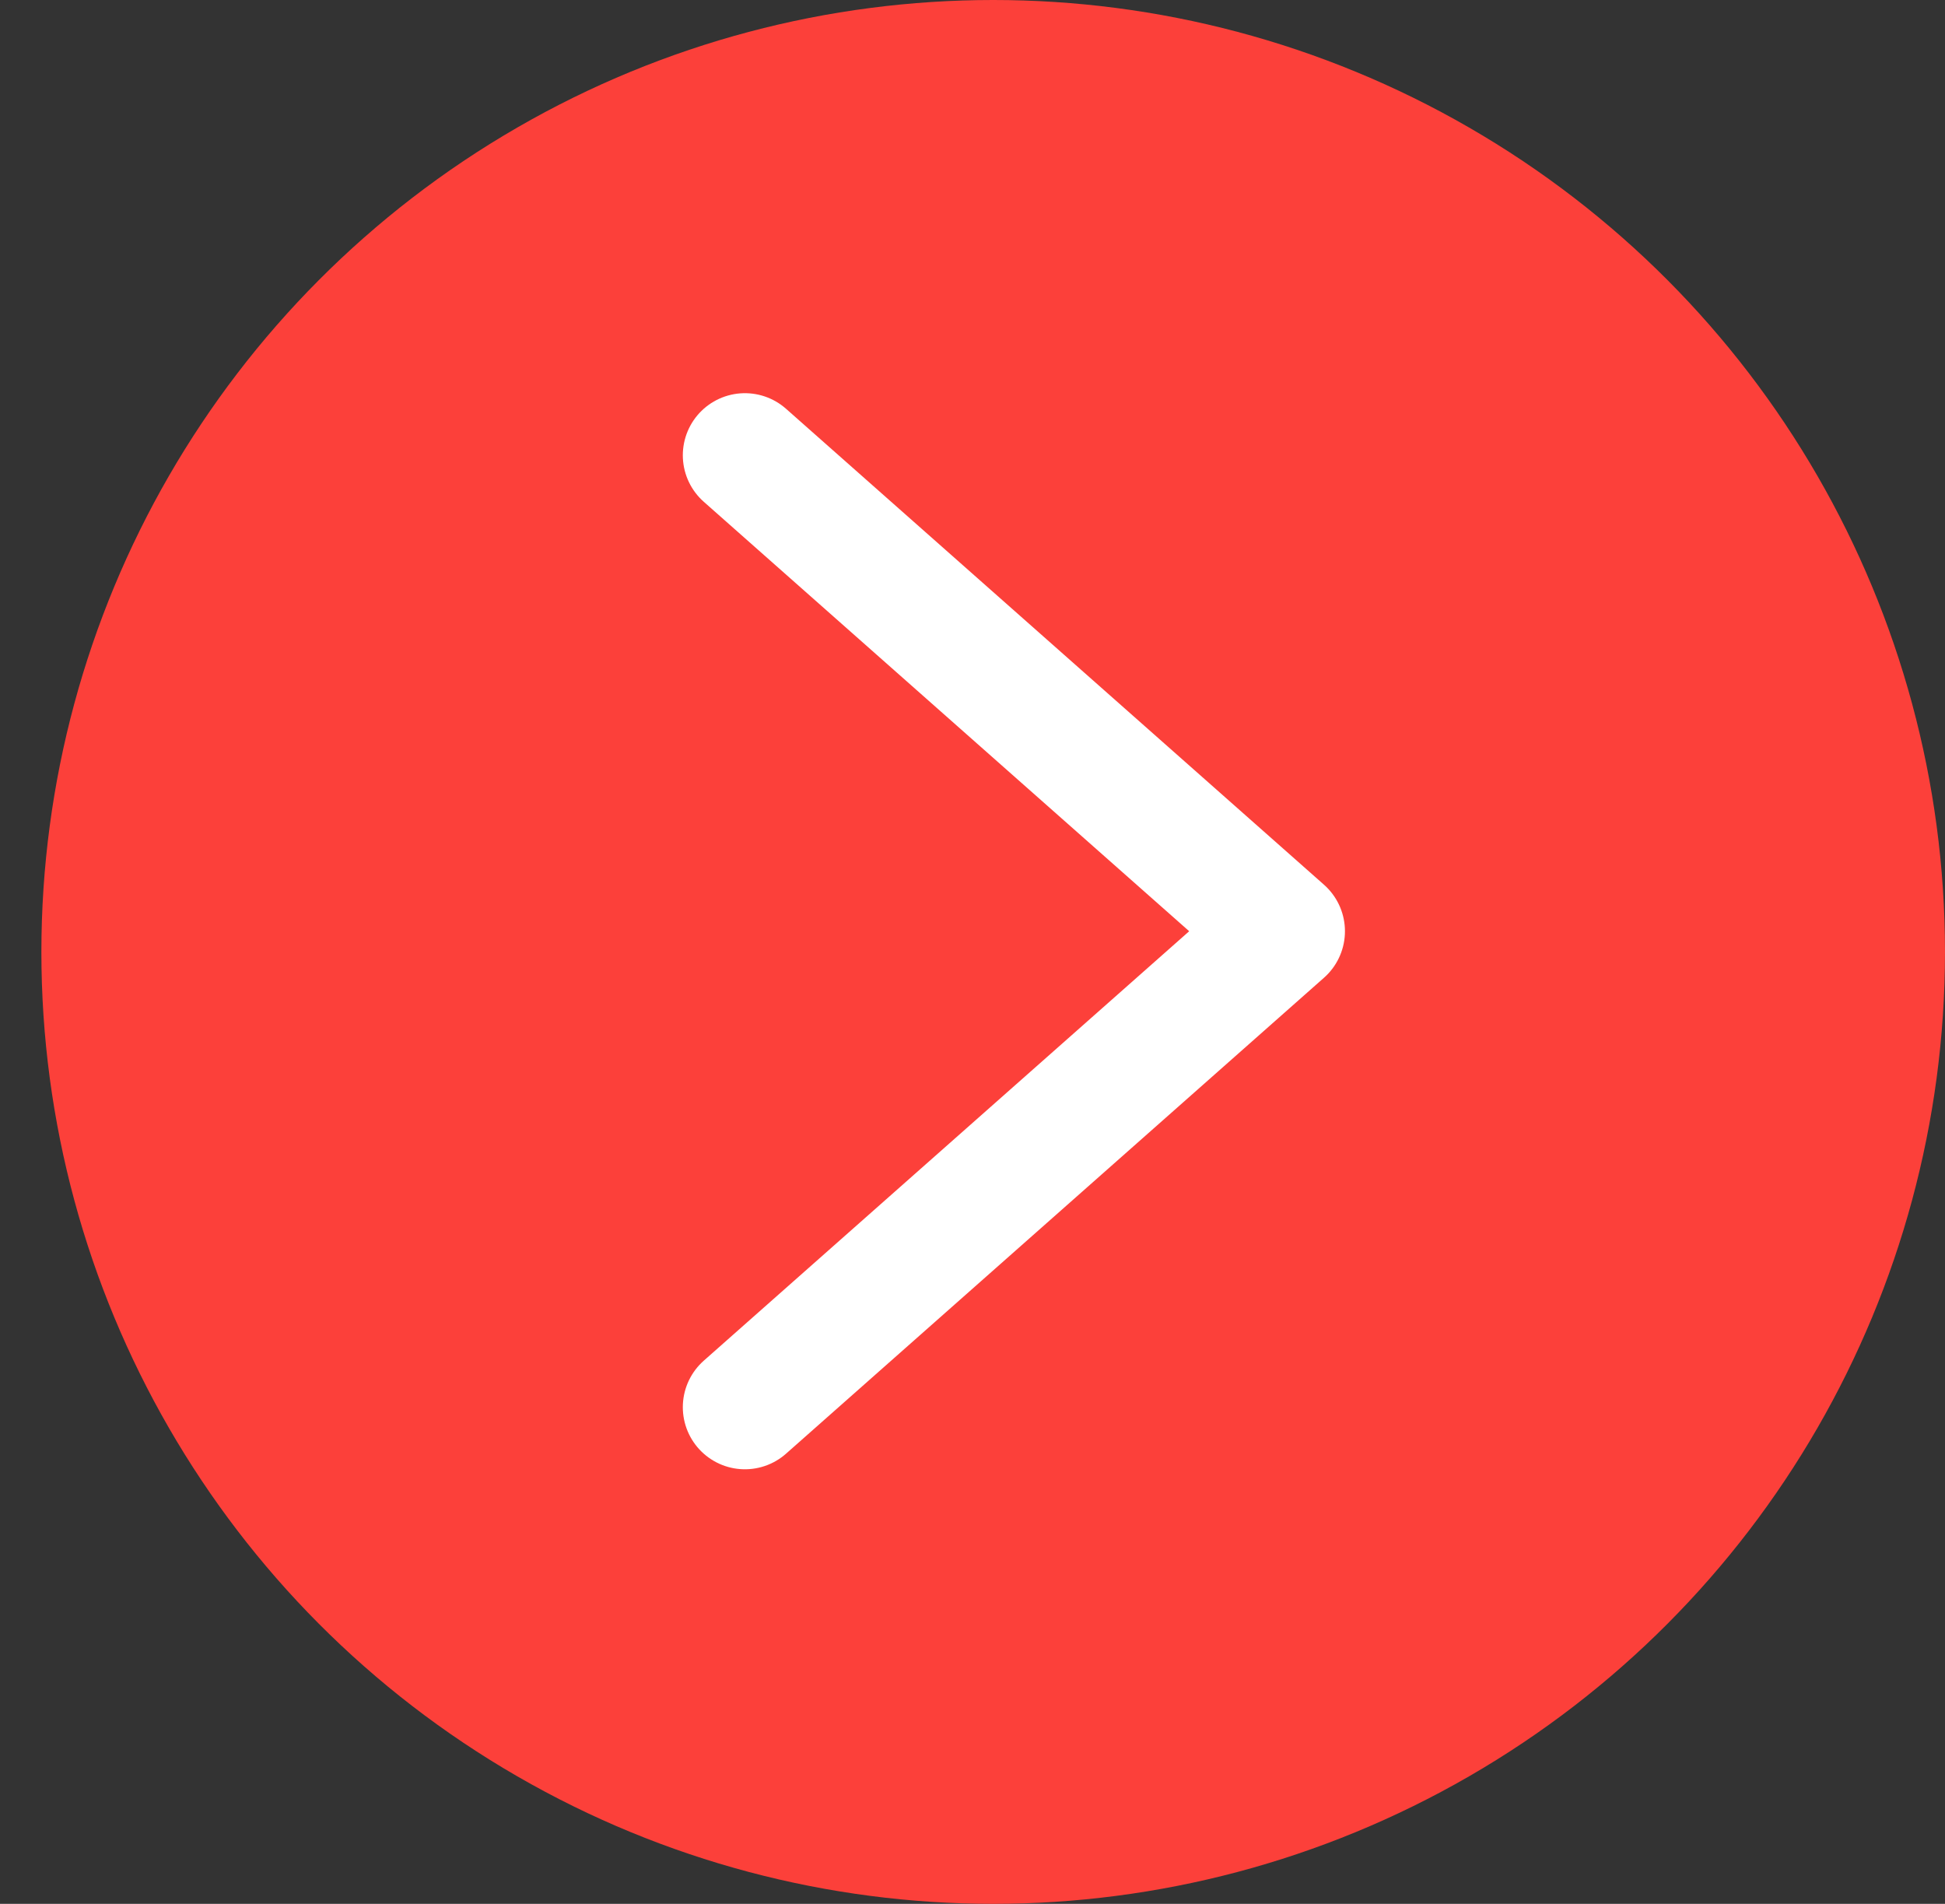
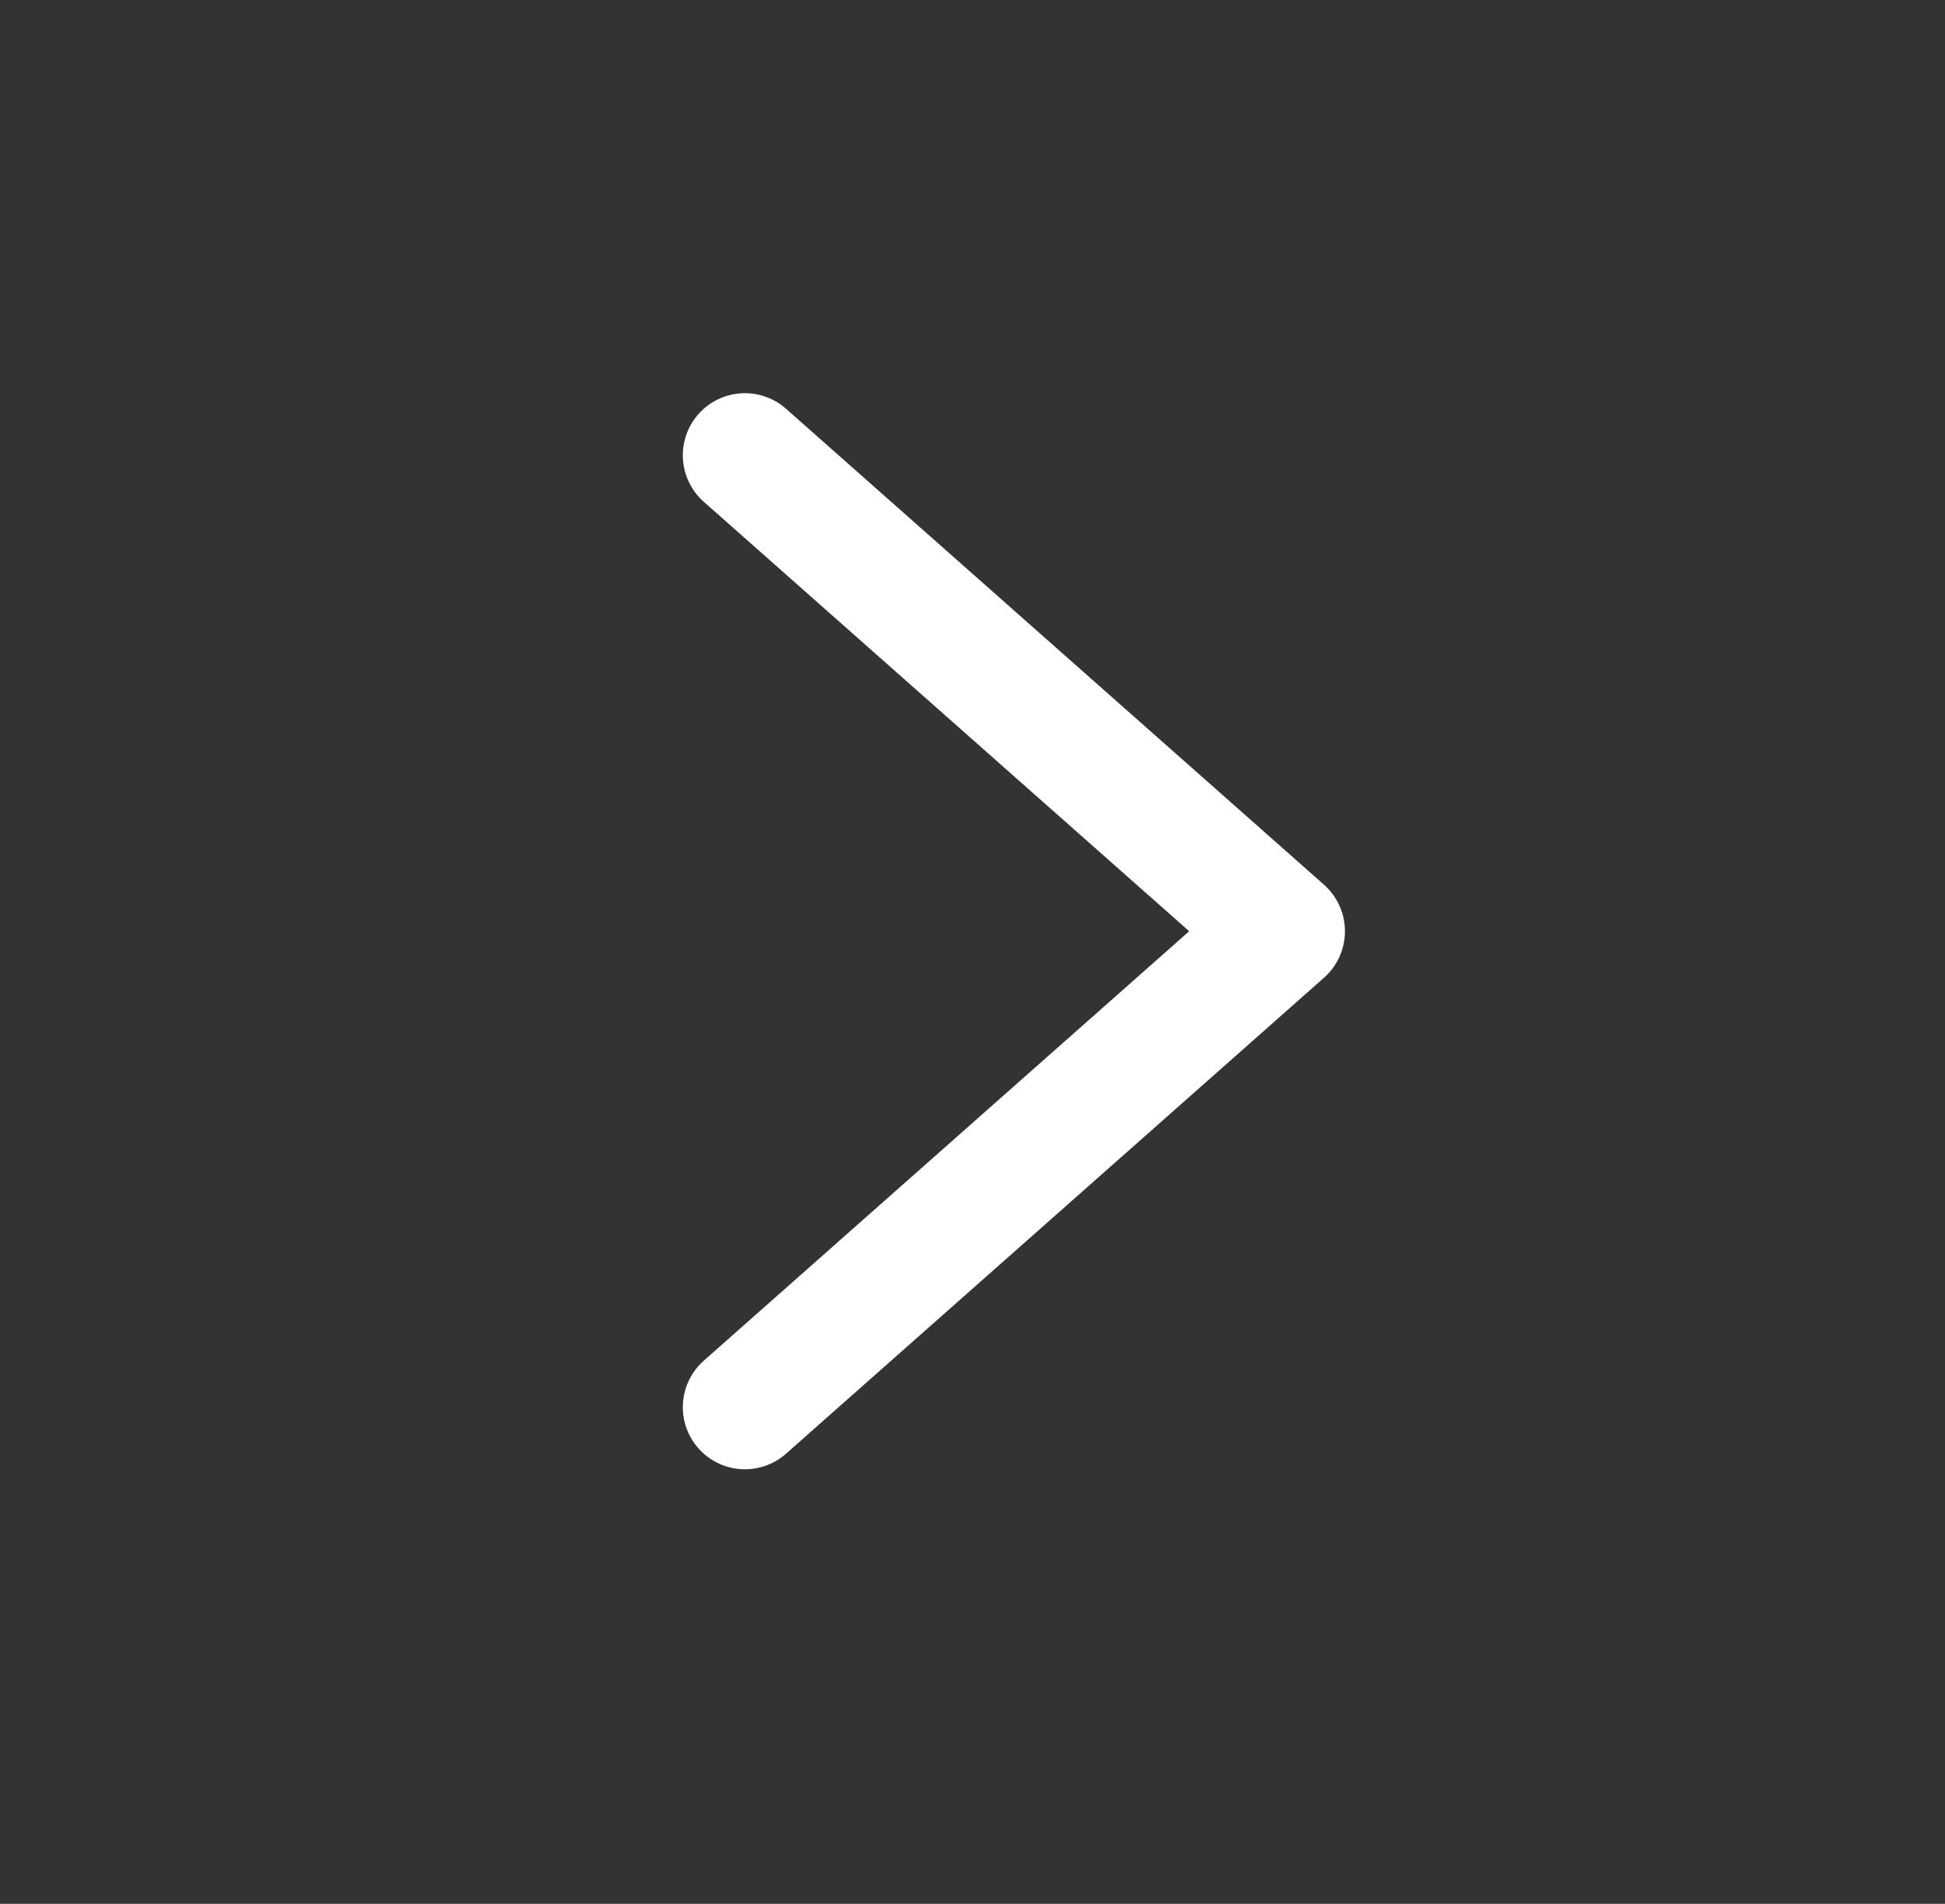
<svg xmlns="http://www.w3.org/2000/svg" width="47" height="46" viewBox="0 0 47 46" fill="none">
  <rect x="0" y="0" width="47" height="46" fill="#333333" stroke="none" />
-   <circle cx="24" cy="23" r="23" fill="#FC403A" />
  <path d="M18 11L31 22.5L18 34" stroke="white" stroke-width="3" stroke-linecap="round" stroke-linejoin="round" />
</svg>